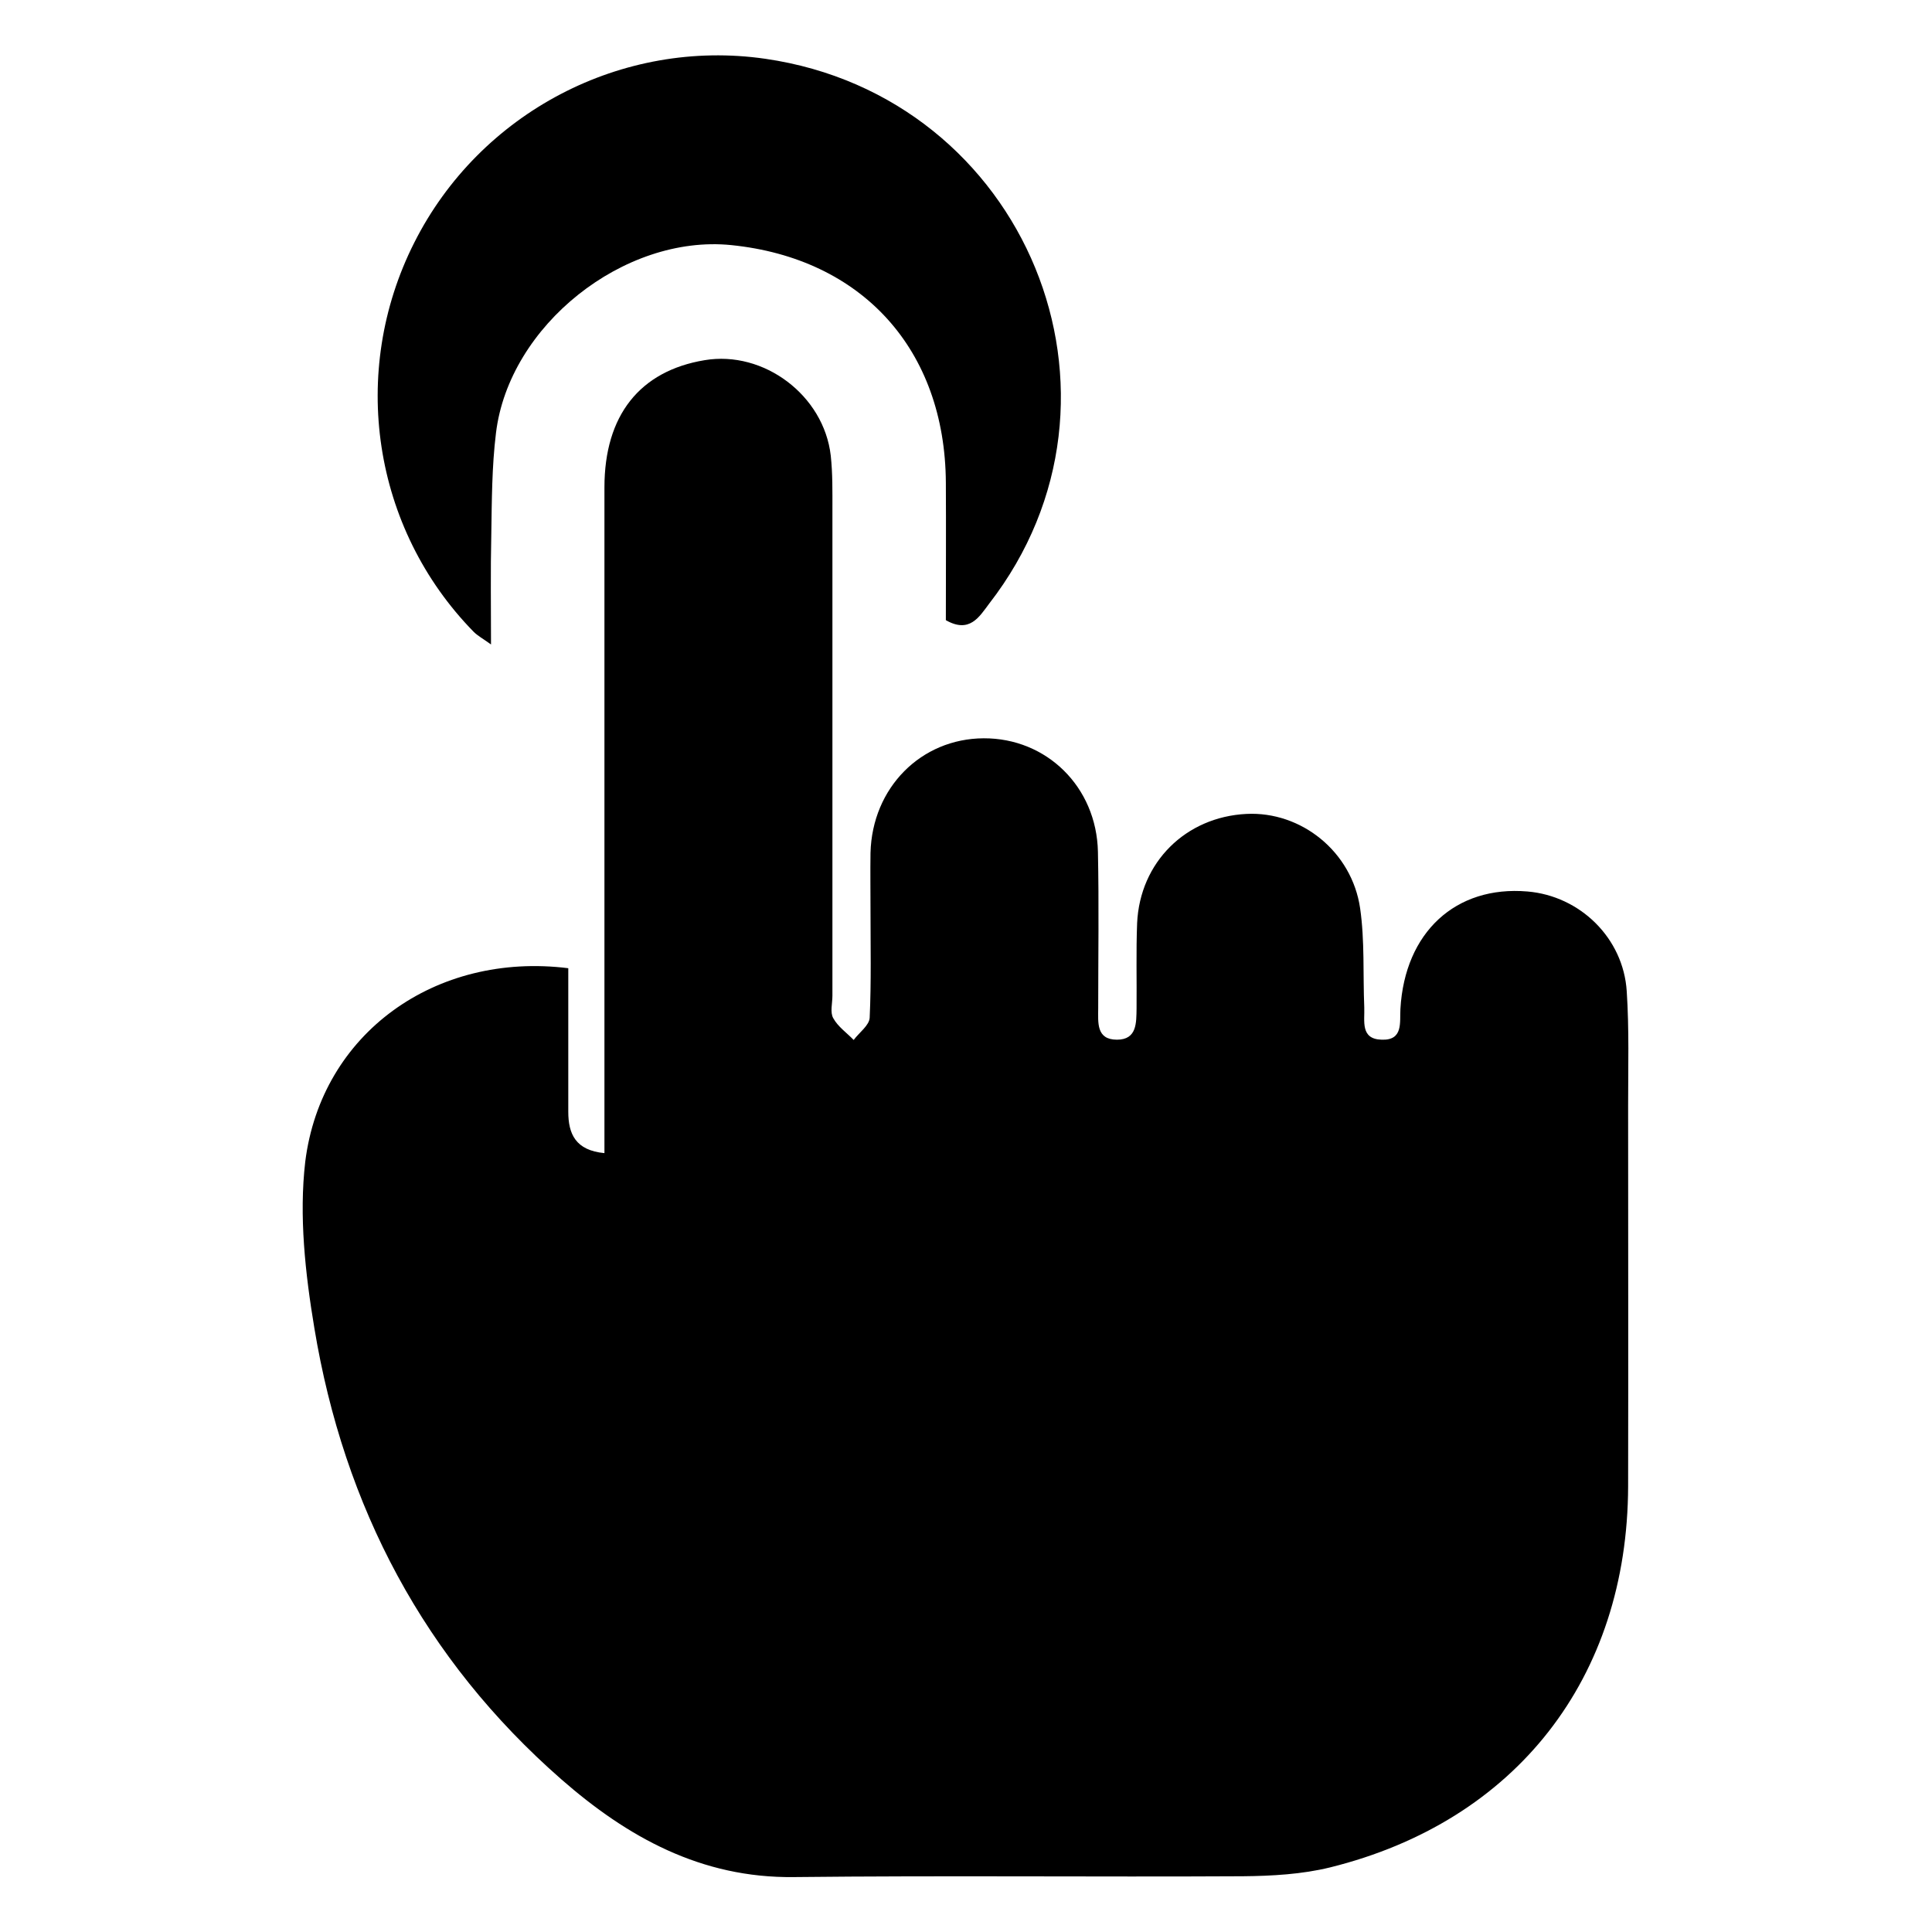
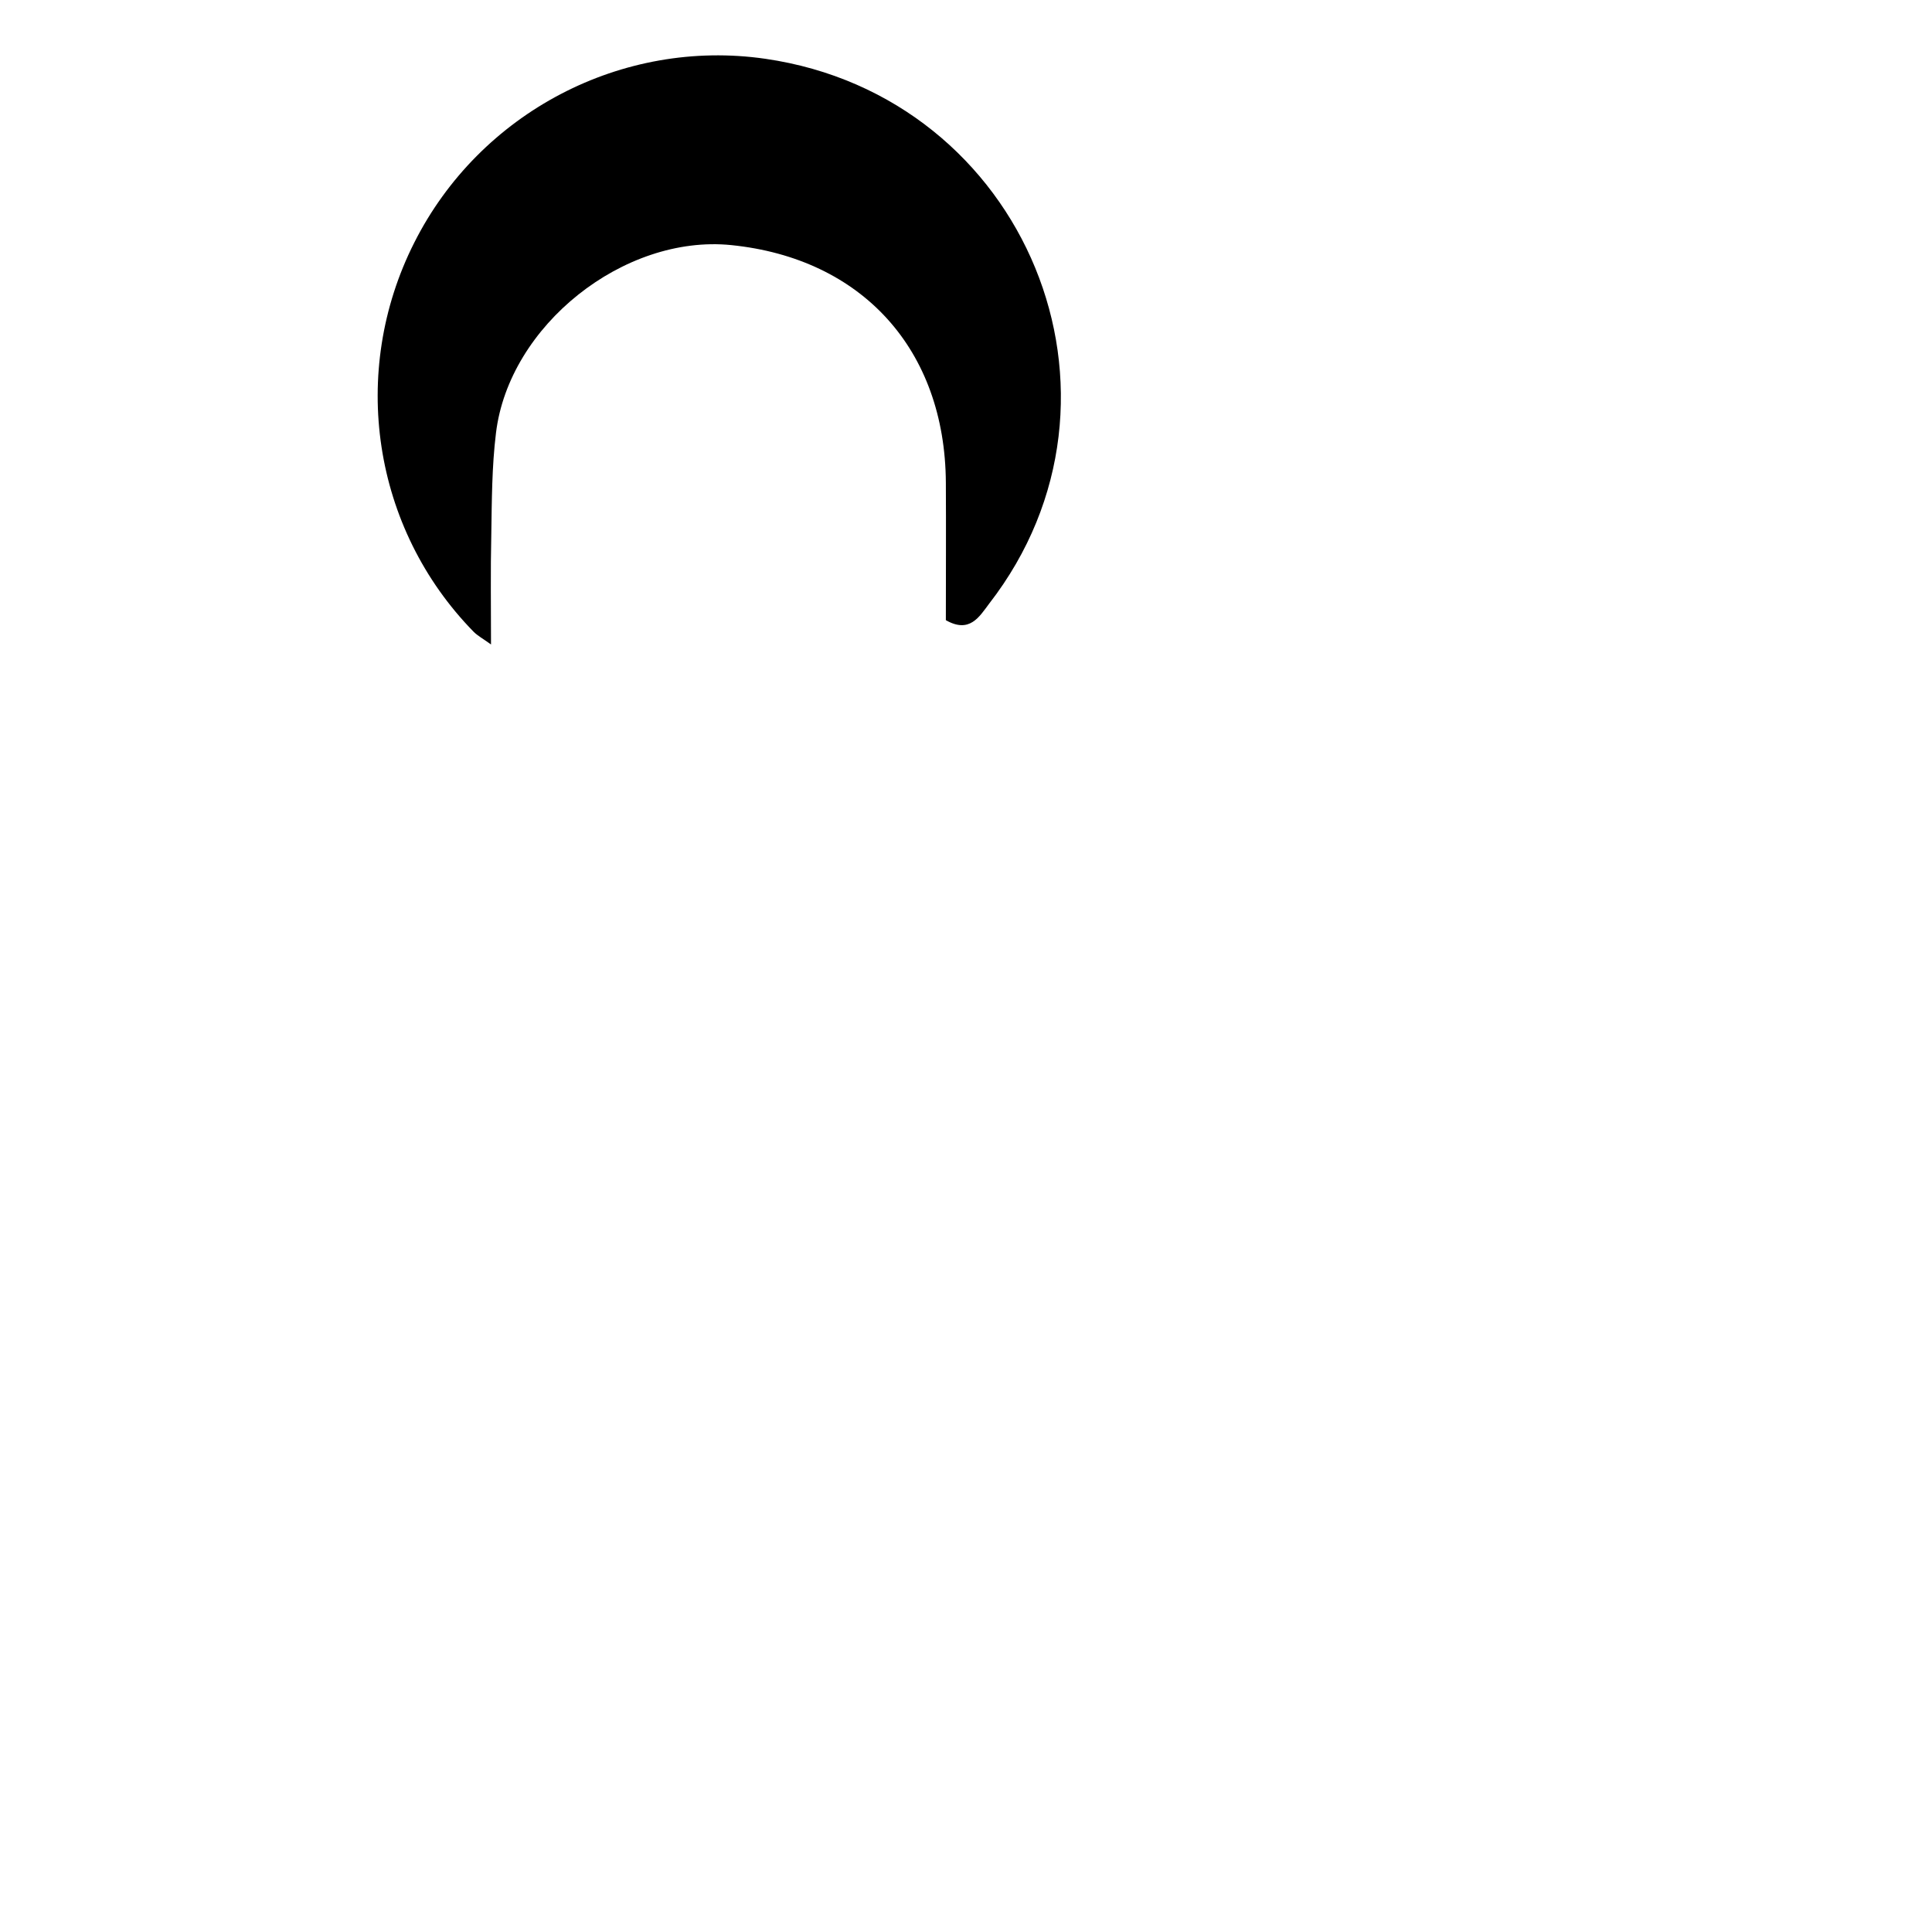
<svg xmlns="http://www.w3.org/2000/svg" version="1.1" id="Layer_1" x="0px" y="0px" viewBox="0 0 70 70" style="enable-background:new 0 0 70 70;" xml:space="preserve">
  <g>
-     <path d="M20.59,35.08c0,1.77,0,3.49,0,5.2c0,0.8,0.26,1.4,1.31,1.5c0-0.45,0-0.85,0-1.25c0-7.62,0-15.25,0-22.87   c0-2.61,1.28-4.22,3.63-4.61c2.14-0.36,4.32,1.27,4.57,3.46c0.07,0.65,0.06,1.3,0.06,1.95c0,5.87,0,11.74,0,17.62   c0,0.27-0.09,0.6,0.03,0.81c0.17,0.31,0.49,0.53,0.74,0.79c0.2-0.27,0.57-0.53,0.58-0.81c0.06-1.3,0.03-2.61,0.03-3.91   c0-0.69-0.01-1.37,0-2.06c0.06-2.36,1.83-4.14,4.1-4.15c2.28-0.01,4.09,1.76,4.14,4.11c0.04,1.89,0.01,3.78,0.01,5.67   c0,0.51-0.08,1.14,0.68,1.14c0.73,0,0.7-0.62,0.71-1.13c0.01-1.03-0.02-2.06,0.02-3.09c0.1-2.21,1.76-3.85,3.96-3.96   c1.98-0.1,3.82,1.36,4.12,3.42c0.17,1.18,0.1,2.39,0.15,3.59c0.02,0.49-0.15,1.15,0.63,1.17c0.79,0.03,0.65-0.63,0.68-1.12   c0.16-2.77,2-4.47,4.6-4.25c1.91,0.16,3.48,1.69,3.6,3.62c0.09,1.37,0.05,2.75,0.05,4.12c0,4.6,0.01,9.2,0,13.81   c-0.02,6.95-4.06,12.14-10.8,13.81c-1.02,0.25-2.11,0.31-3.16,0.32c-5.42,0.03-10.85-0.03-16.27,0.03   c-3.36,0.04-6.03-1.45-8.42-3.54c-4.97-4.35-7.88-9.88-8.95-16.35c-0.33-1.98-0.56-4.06-0.33-6.03   C11.64,37.44,15.78,34.48,20.59,35.08z" />
    <path d="M34.27,22.47c0-1.63,0.01-3.31,0-4.99c-0.03-4.81-3.03-8.12-7.78-8.6c-3.88-0.39-8.05,2.91-8.52,6.81   c-0.15,1.22-0.15,2.46-0.17,3.7c-0.03,1.27-0.01,2.54-0.01,3.96c-0.29-0.21-0.48-0.31-0.63-0.46c-3.66-3.74-4.52-9.41-2.15-14.1   c2.38-4.72,7.53-7.41,12.72-6.66c9.45,1.37,13.92,12.25,8.11,19.74C35.48,22.35,35.13,22.96,34.27,22.47z" />
  </g>
</svg>